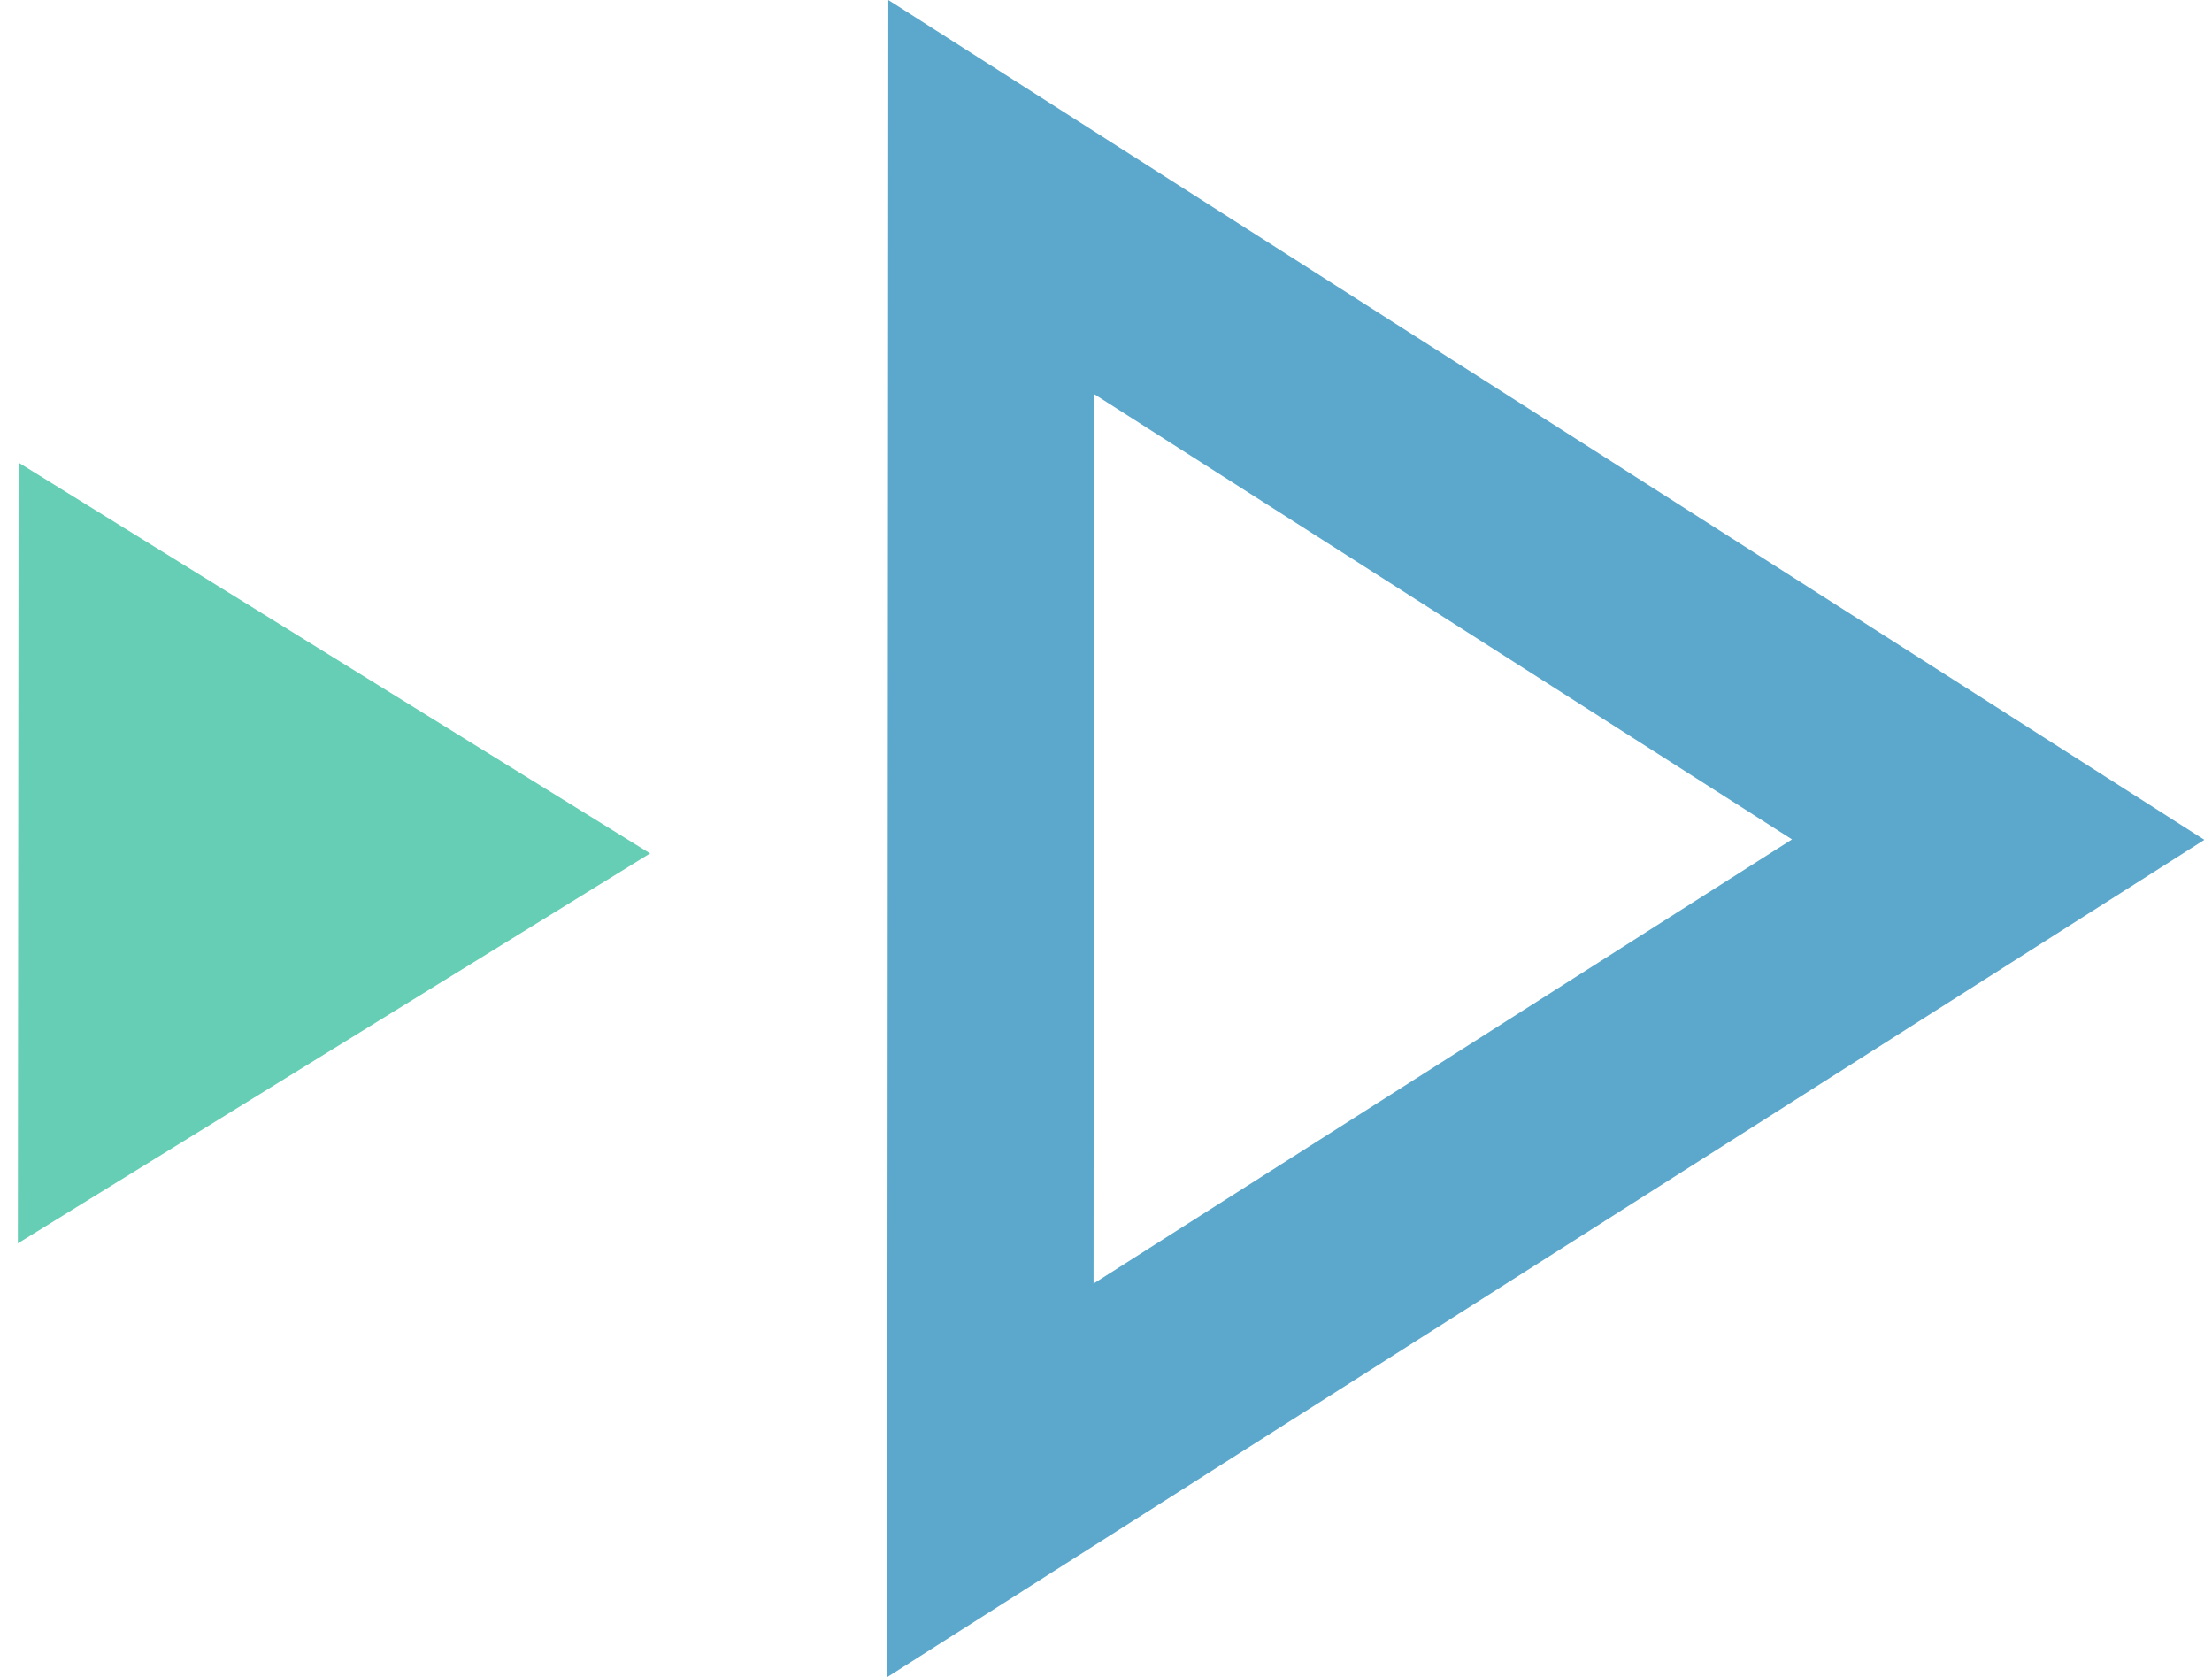
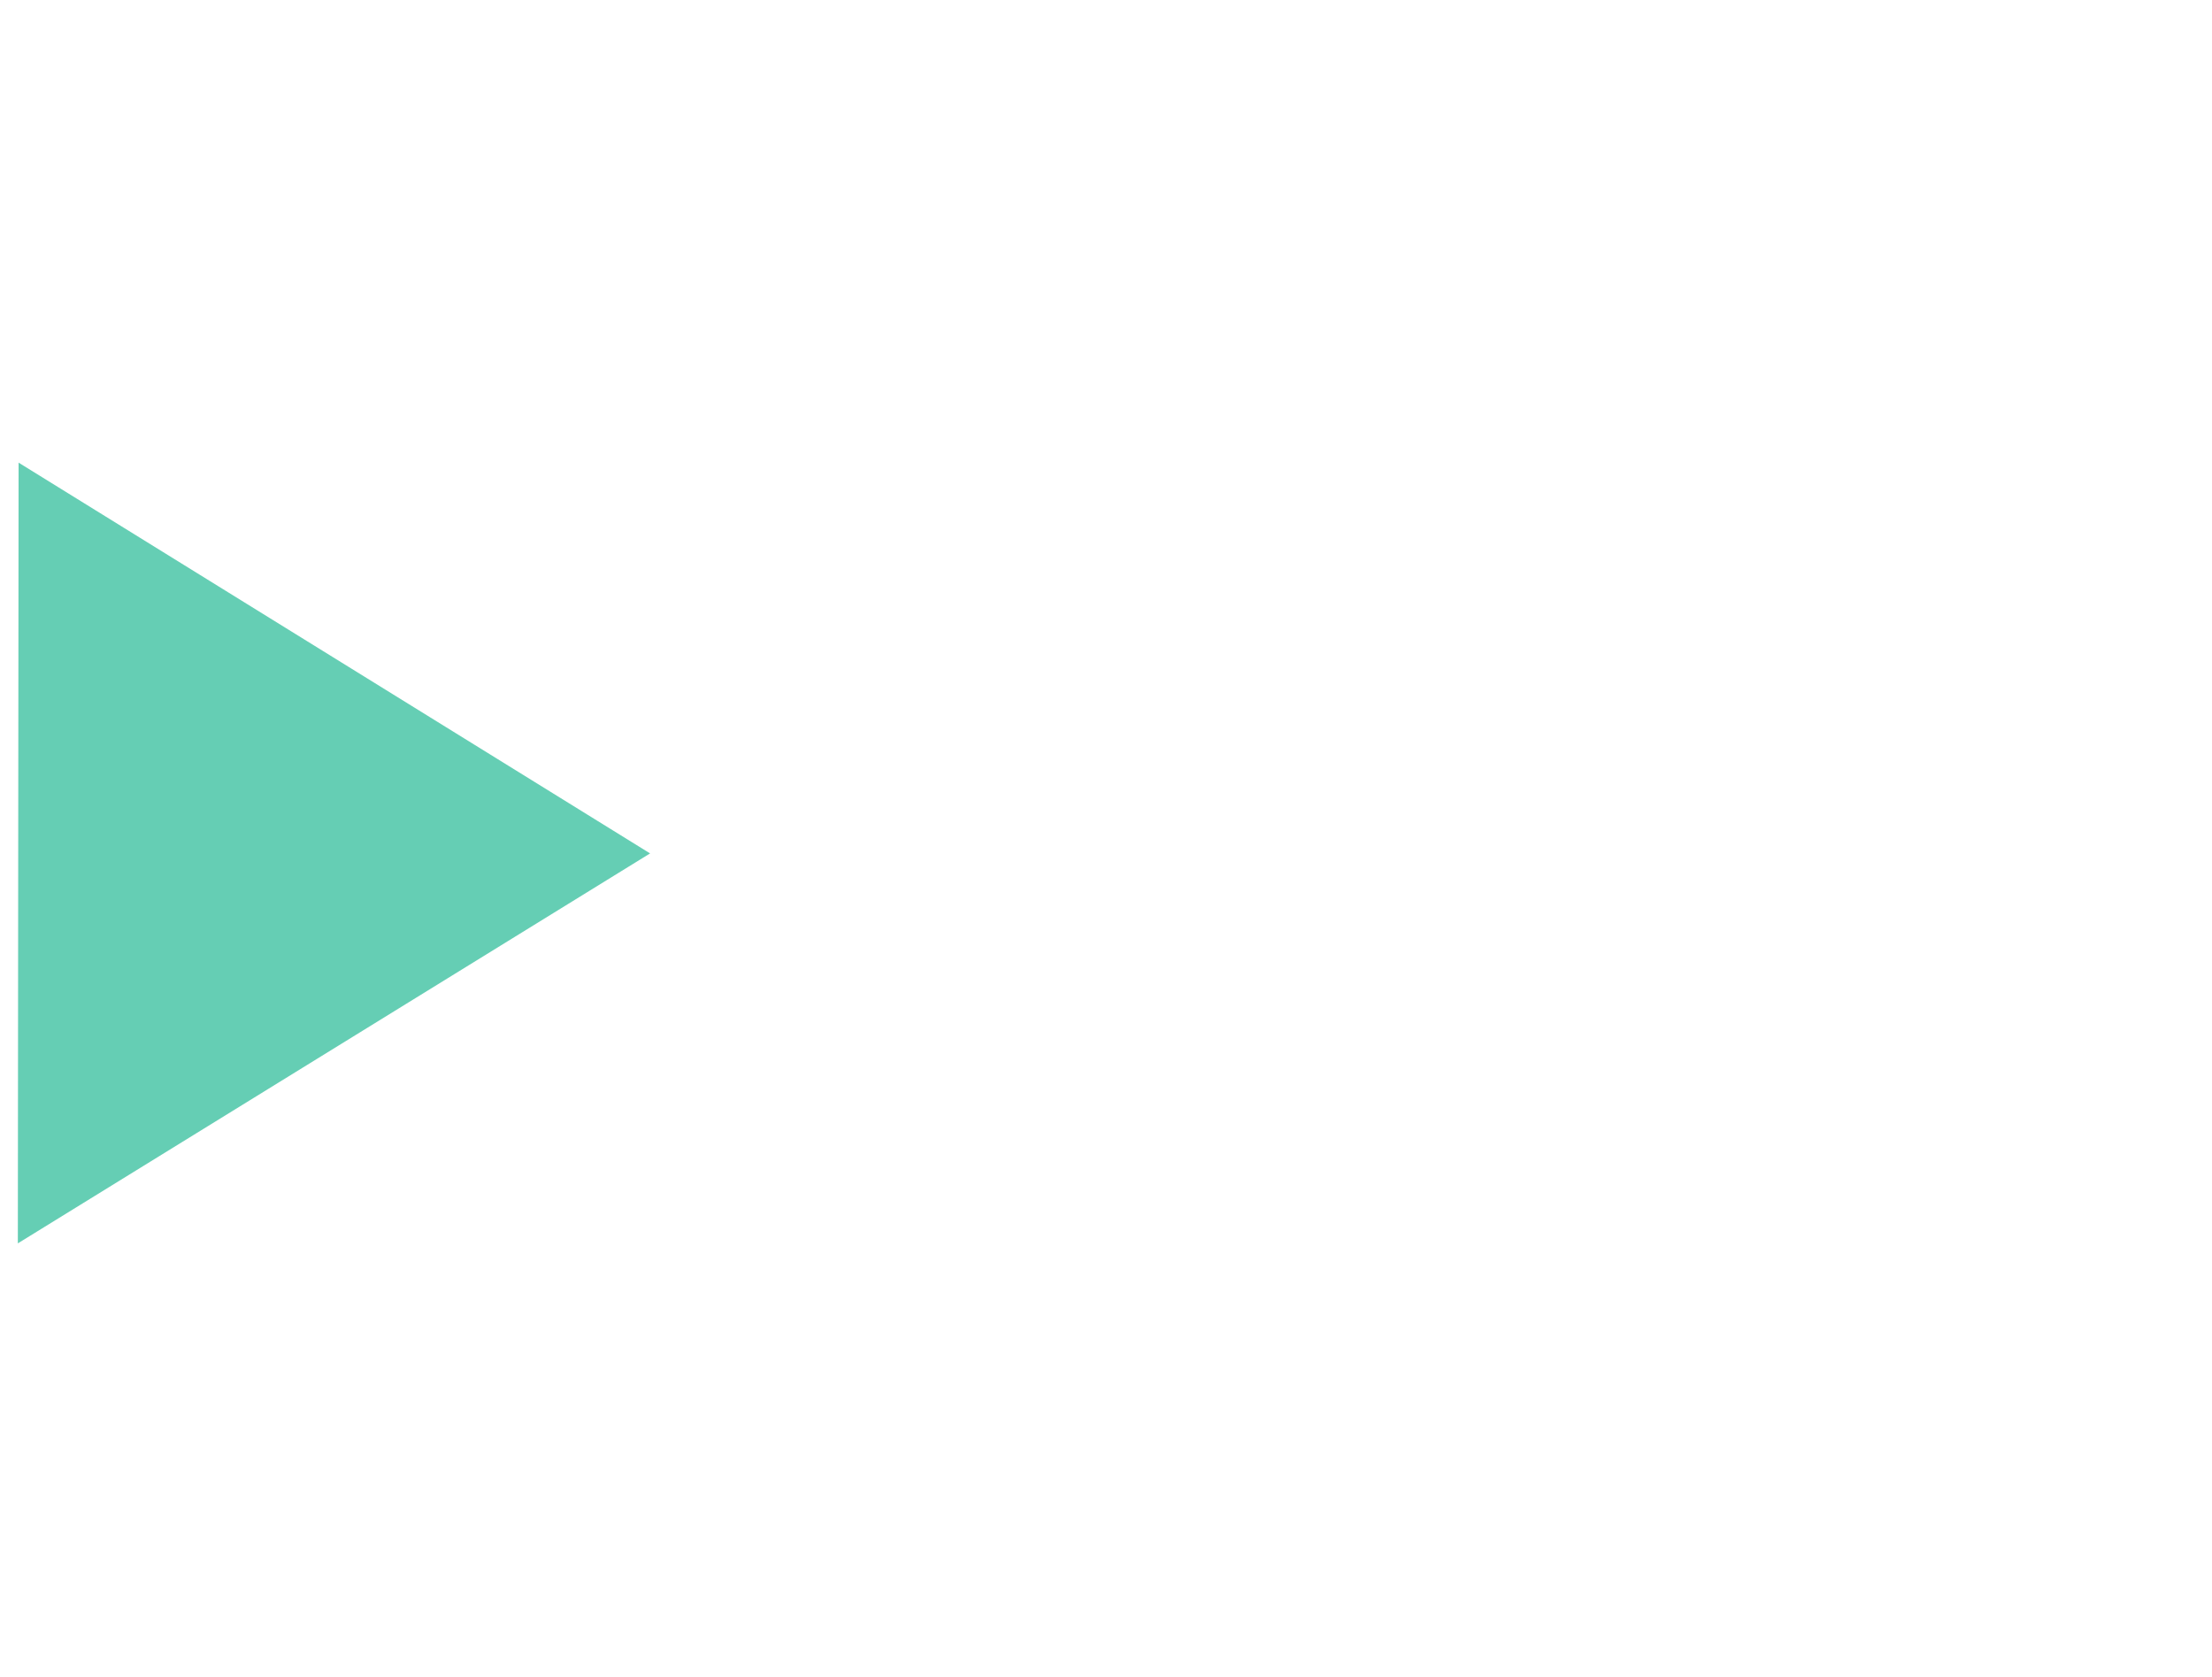
<svg xmlns="http://www.w3.org/2000/svg" width="62" height="47" viewBox="0 0 62 47" fill="none">
  <path d="M0.521 12.965L0.5 34.844L18.221 23.916L0.521 12.965Z" fill="#65CEB4" />
-   <path d="M24.898 0L24.867 47L61.787 23.535L24.898 0ZM30.662 11.041L50.228 23.523L30.651 35.971L30.662 11.041Z" fill="#5CA8CC" />
</svg>